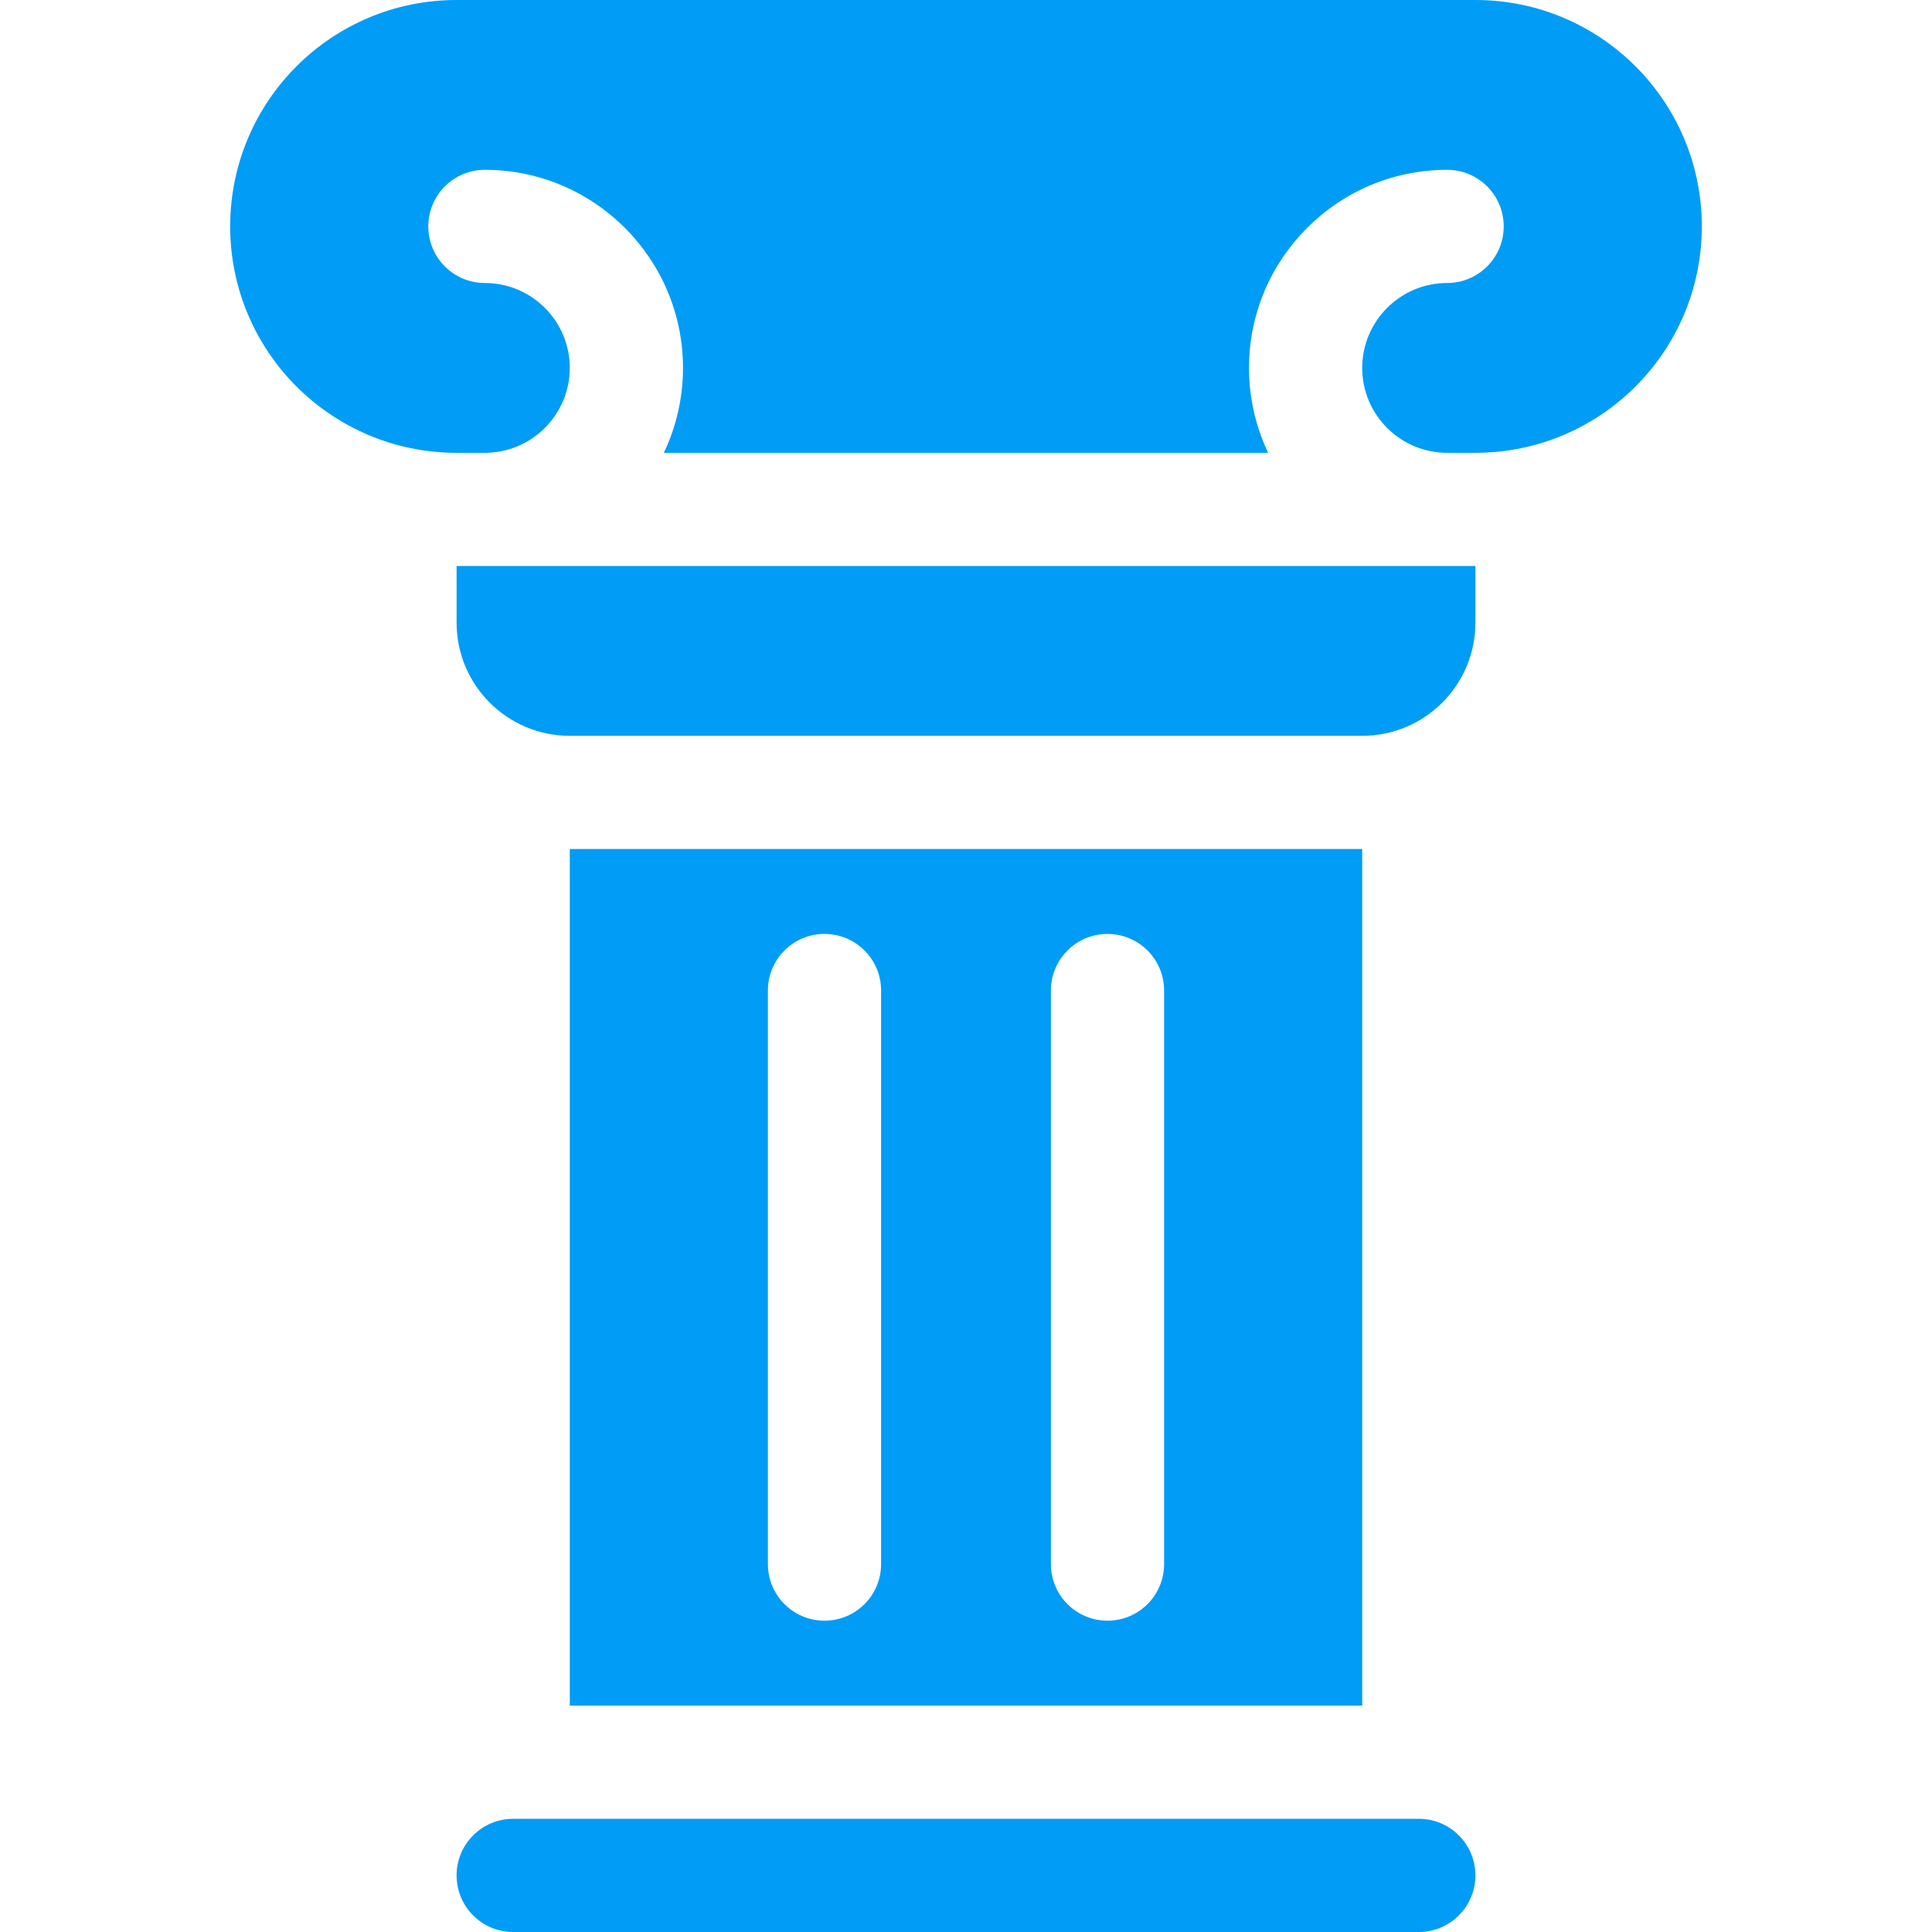
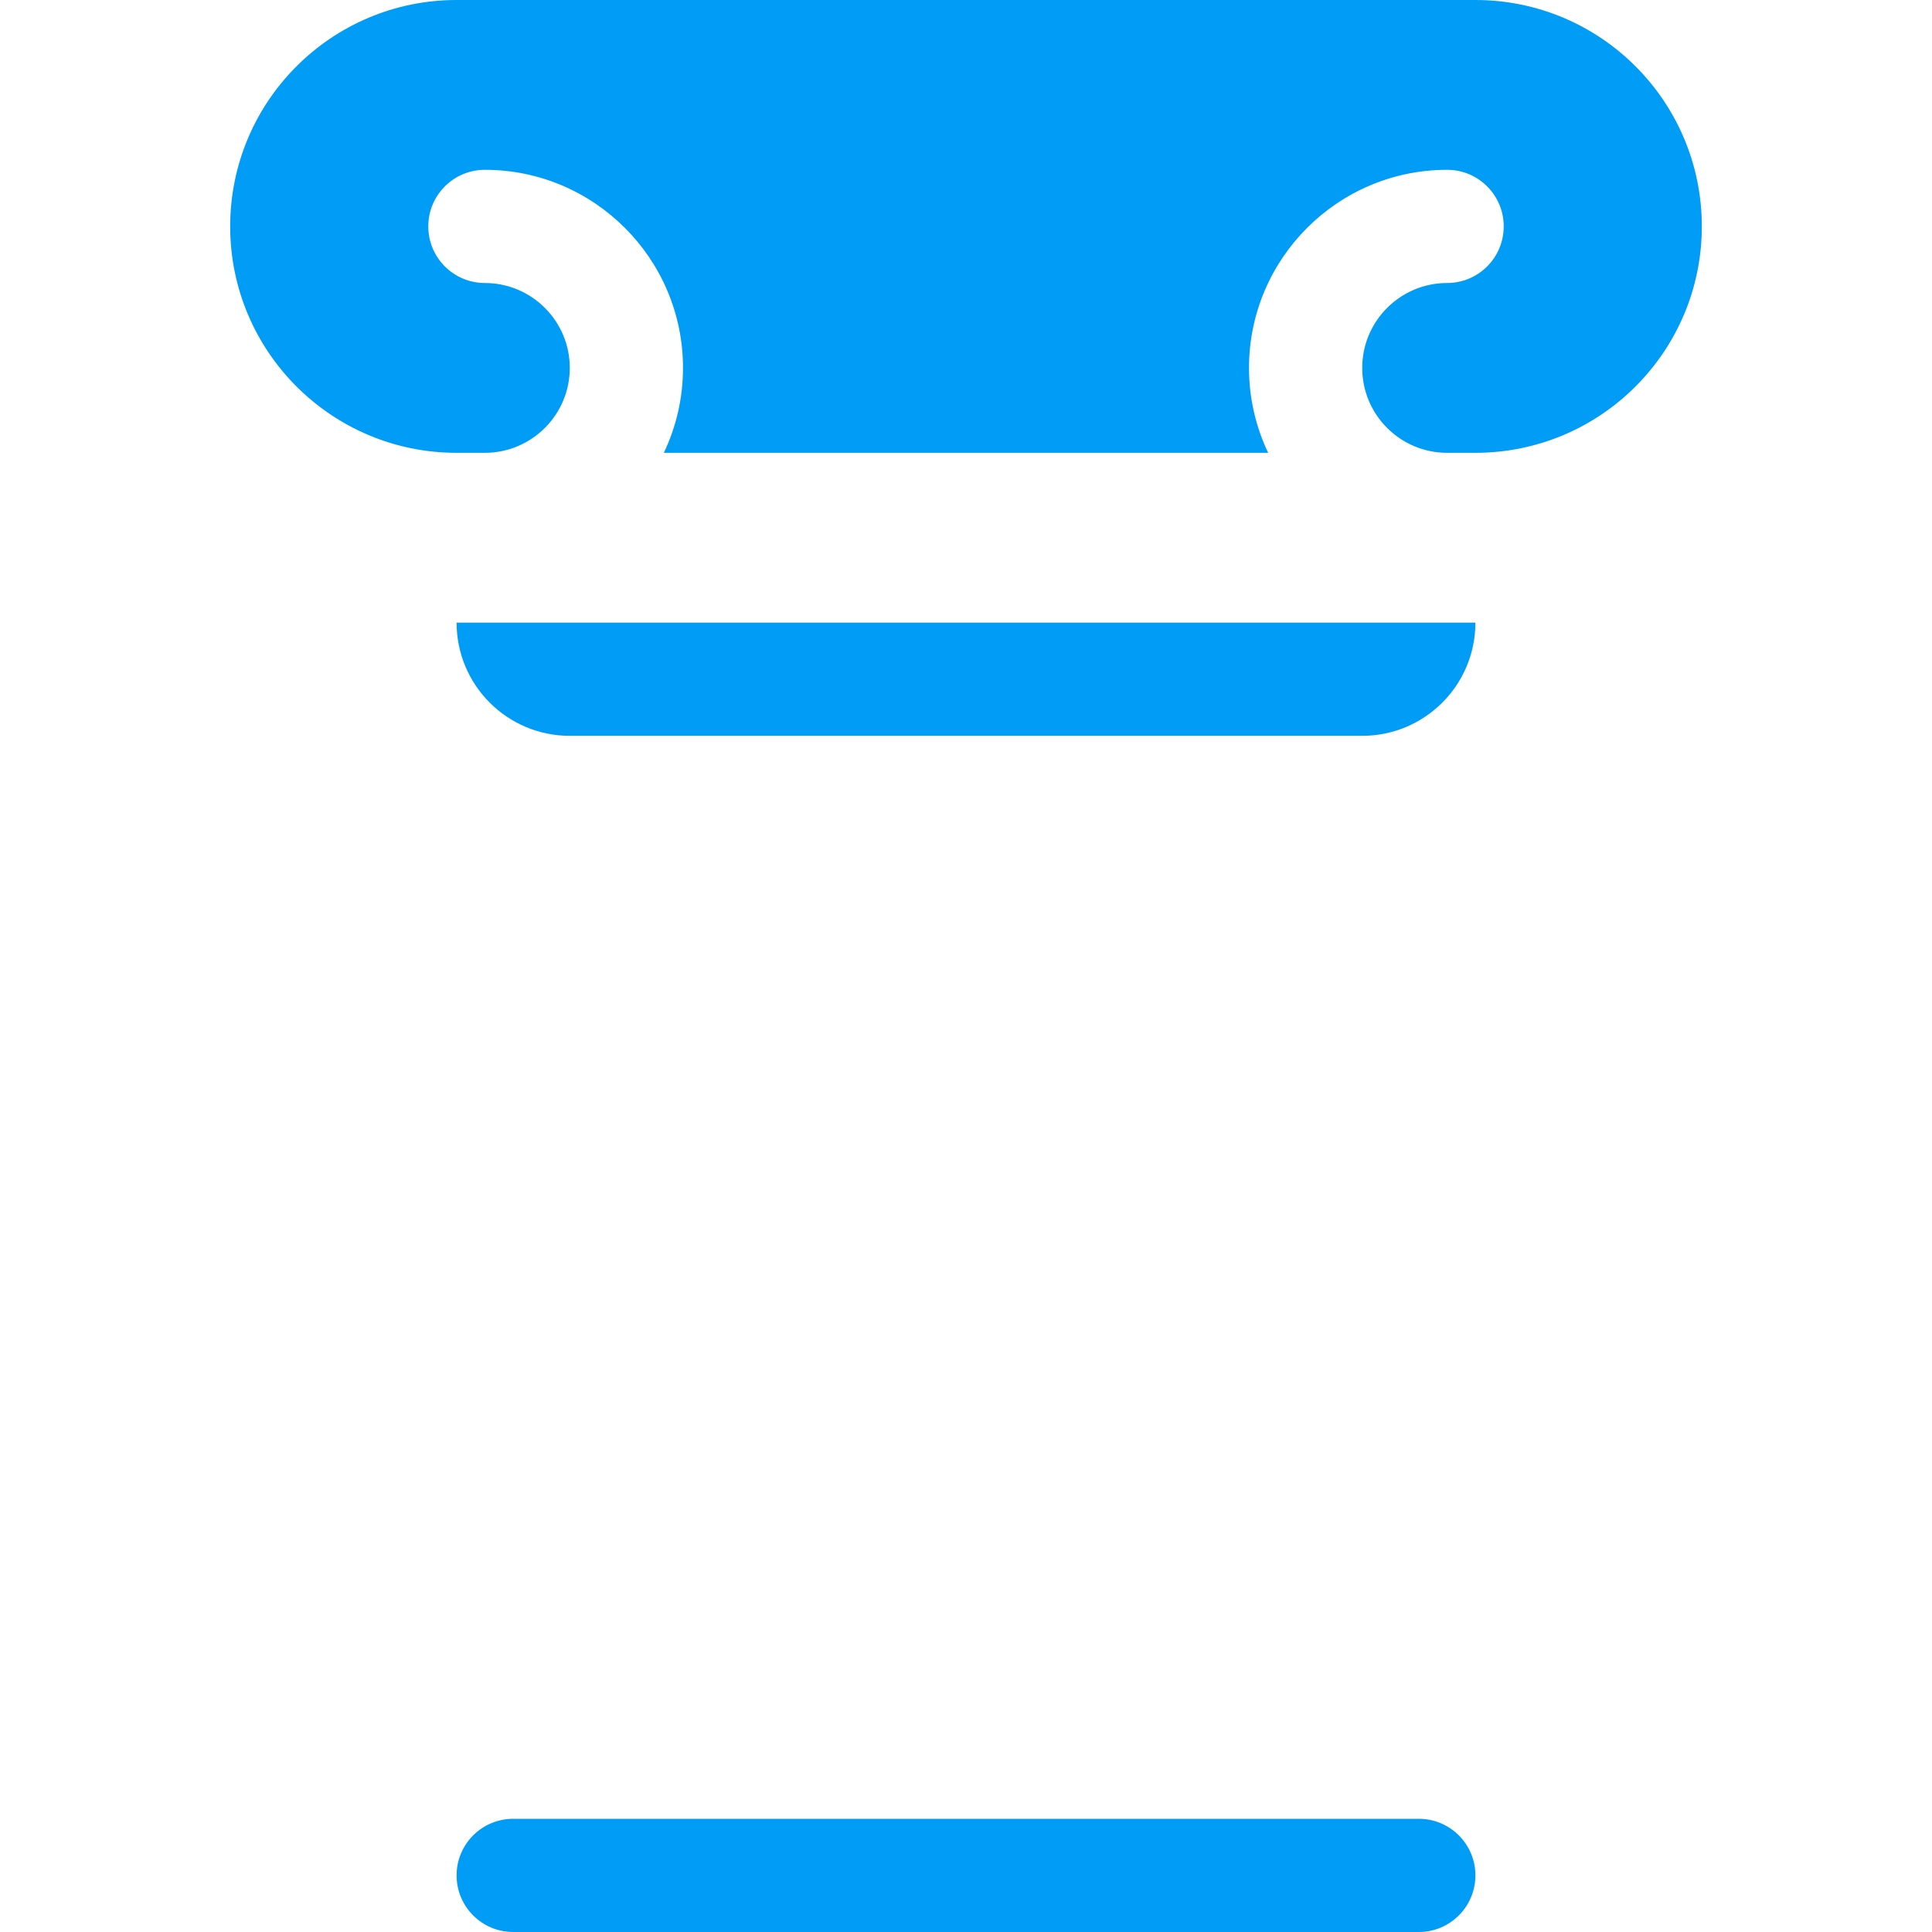
<svg xmlns="http://www.w3.org/2000/svg" id="Capa_1" enable-background="new 0 0 512 512" height="512" viewBox="0 0 512 512" width="512" fill="#009cf6">
  <g>
    <path d="m391 0h-270c-33.137 0-60 26.863-60 60s26.863 60 60 60h7.5c12.407 0 22.5-10.093 22.5-22.5s-10.093-22.5-22.5-22.5c-8.284 0-15-6.716-15-15s6.716-15 15-15c28.949 0 52.5 23.551 52.5 52.5 0 8.048-1.825 15.676-5.076 22.5h160.152c-3.251-6.824-5.076-14.452-5.076-22.5 0-28.949 23.551-52.5 52.5-52.5 8.284 0 15 6.716 15 15s-6.716 15-15 15c-12.407 0-22.5 10.093-22.5 22.5s10.093 22.5 22.5 22.5h7.5c33.137 0 60-26.863 60-60s-26.863-60-60-60z" />
-     <path d="m121 165c0 16.569 13.431 30 30 30h210c16.569 0 30-13.431 30-30v-15h-270z" />
+     <path d="m121 165c0 16.569 13.431 30 30 30h210c16.569 0 30-13.431 30-30h-270z" />
    <path d="m376 482h-240c-8.284 0-15 6.716-15 15s6.716 15 15 15h240c8.284 0 15-6.716 15-15s-6.716-15-15-15z" />
-     <path d="m151 225v227h210v-227zm82.5 189.5c0 8.284-6.716 15-15 15s-15-6.716-15-15v-152c0-8.284 6.716-15 15-15s15 6.716 15 15zm75 0c0 8.284-6.716 15-15 15s-15-6.716-15-15v-152c0-8.284 6.716-15 15-15s15 6.716 15 15z" />
  </g>
</svg>